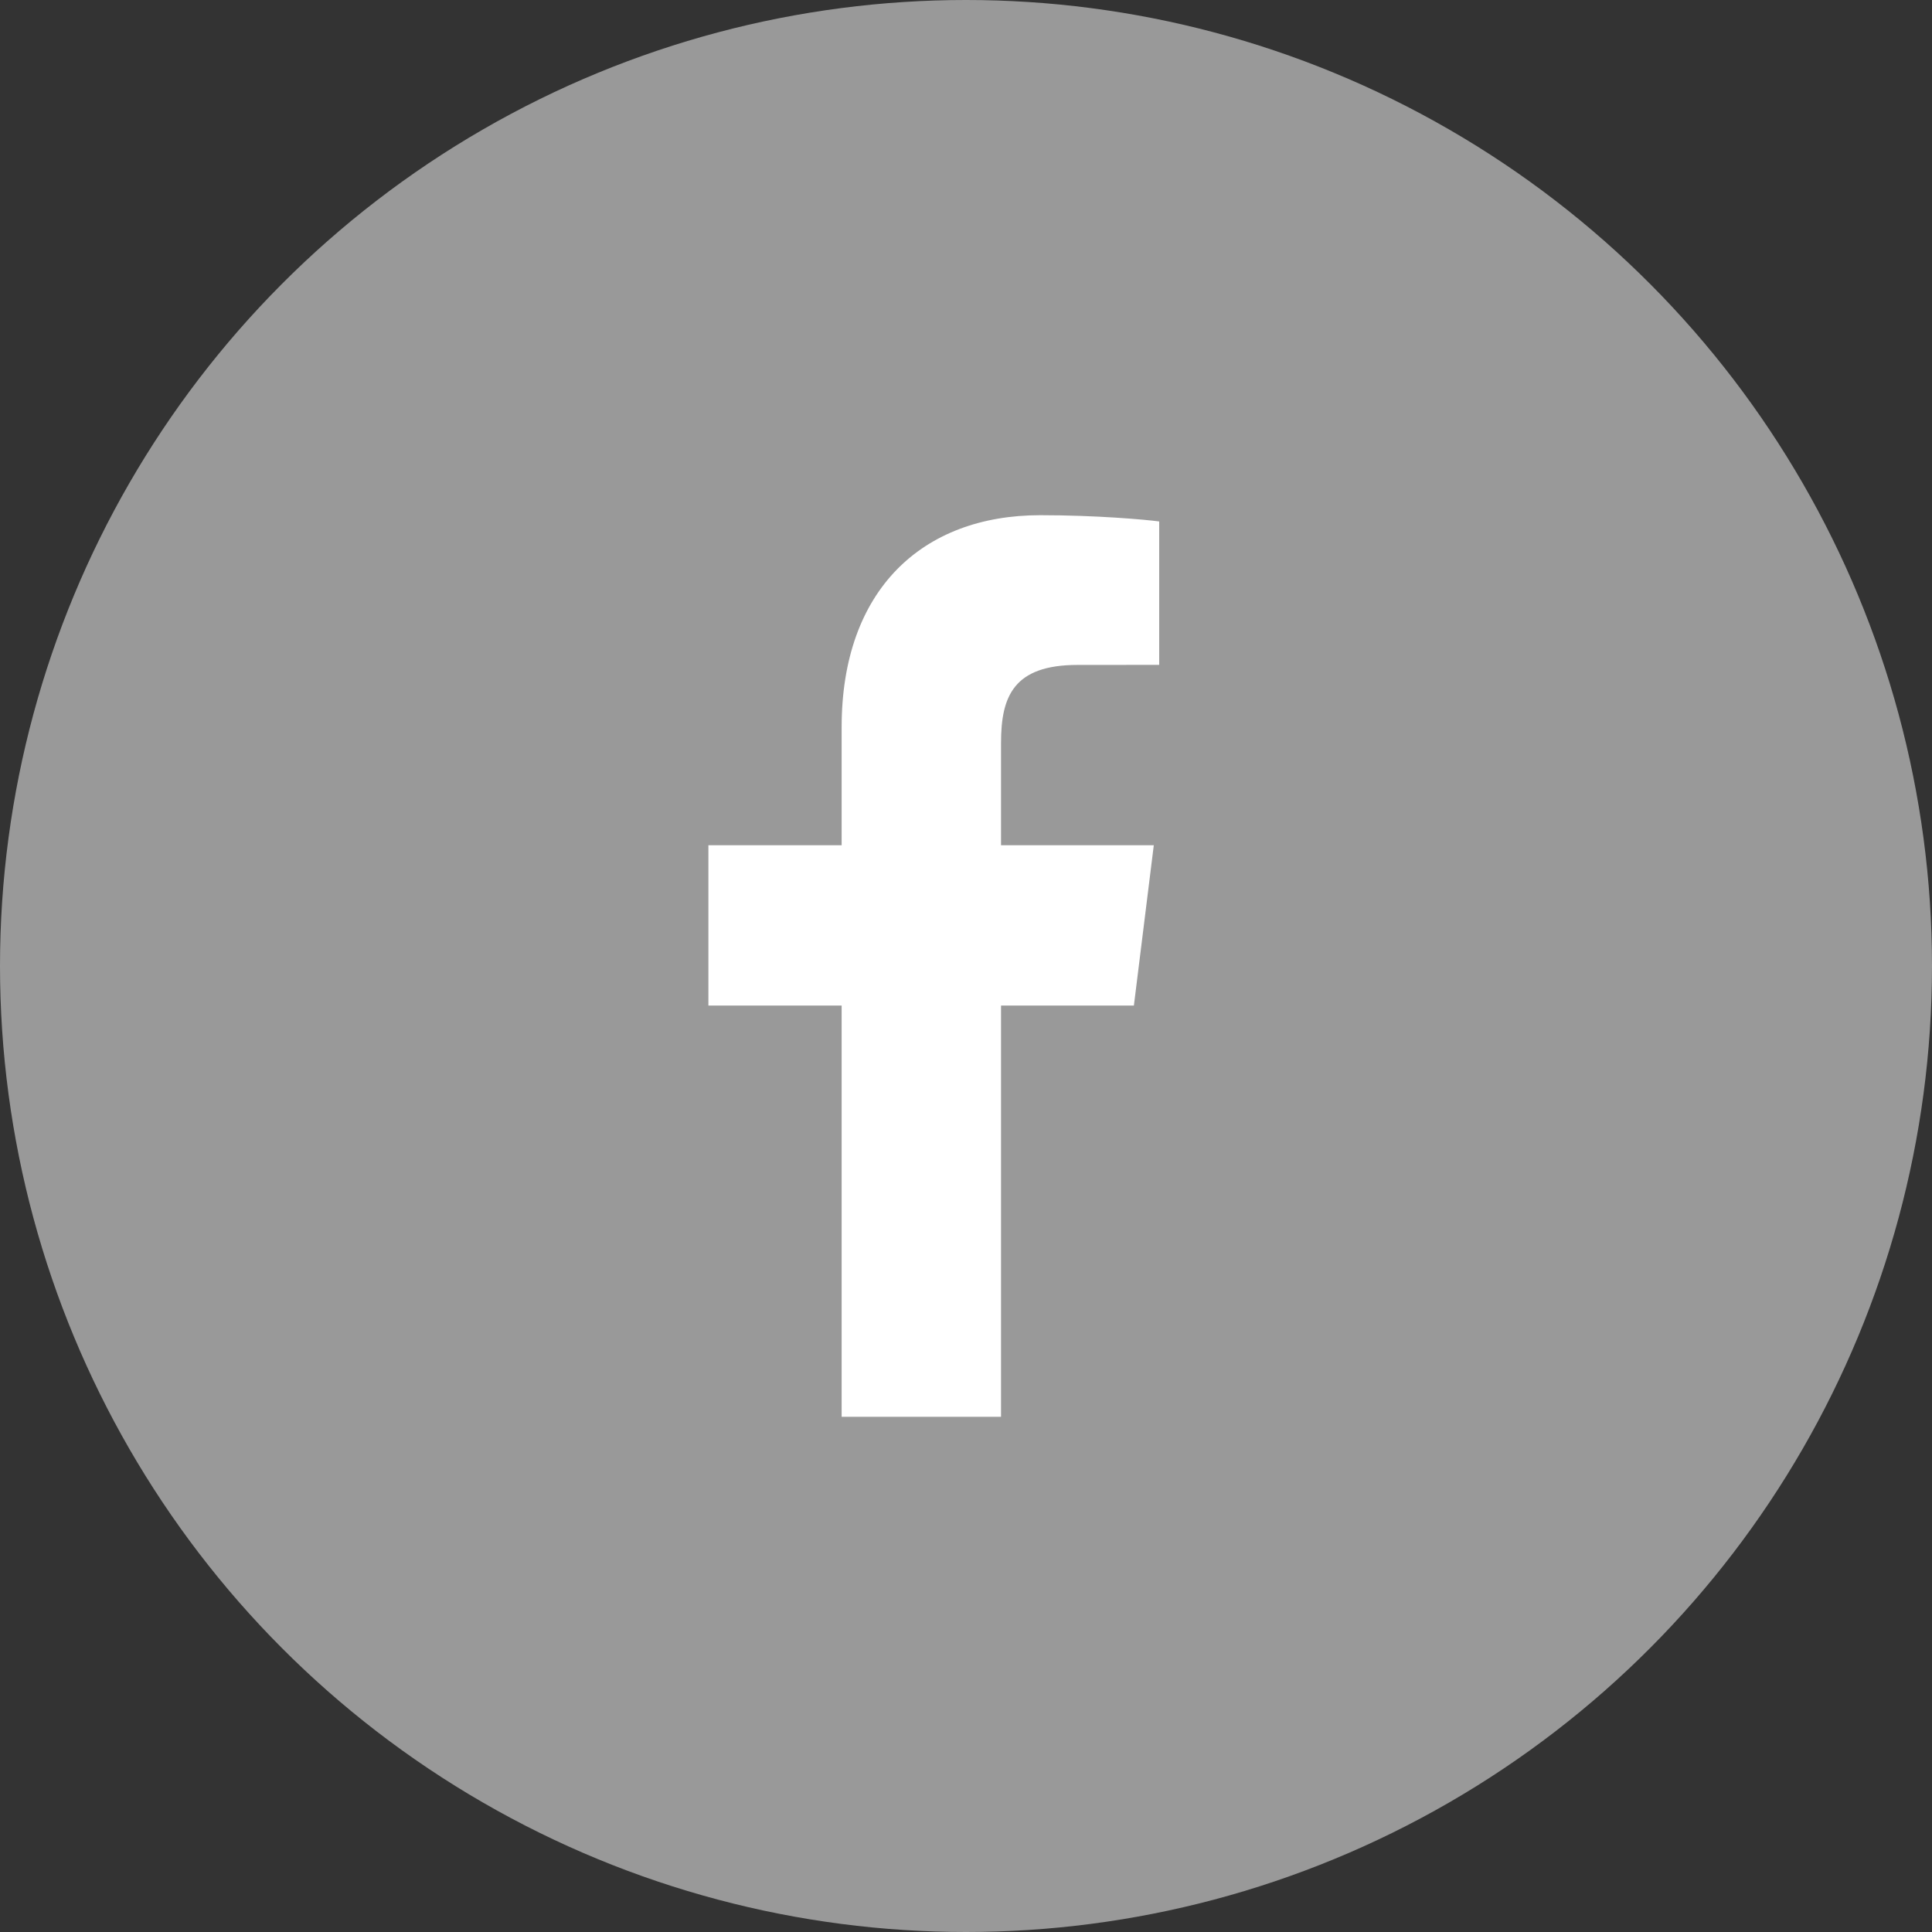
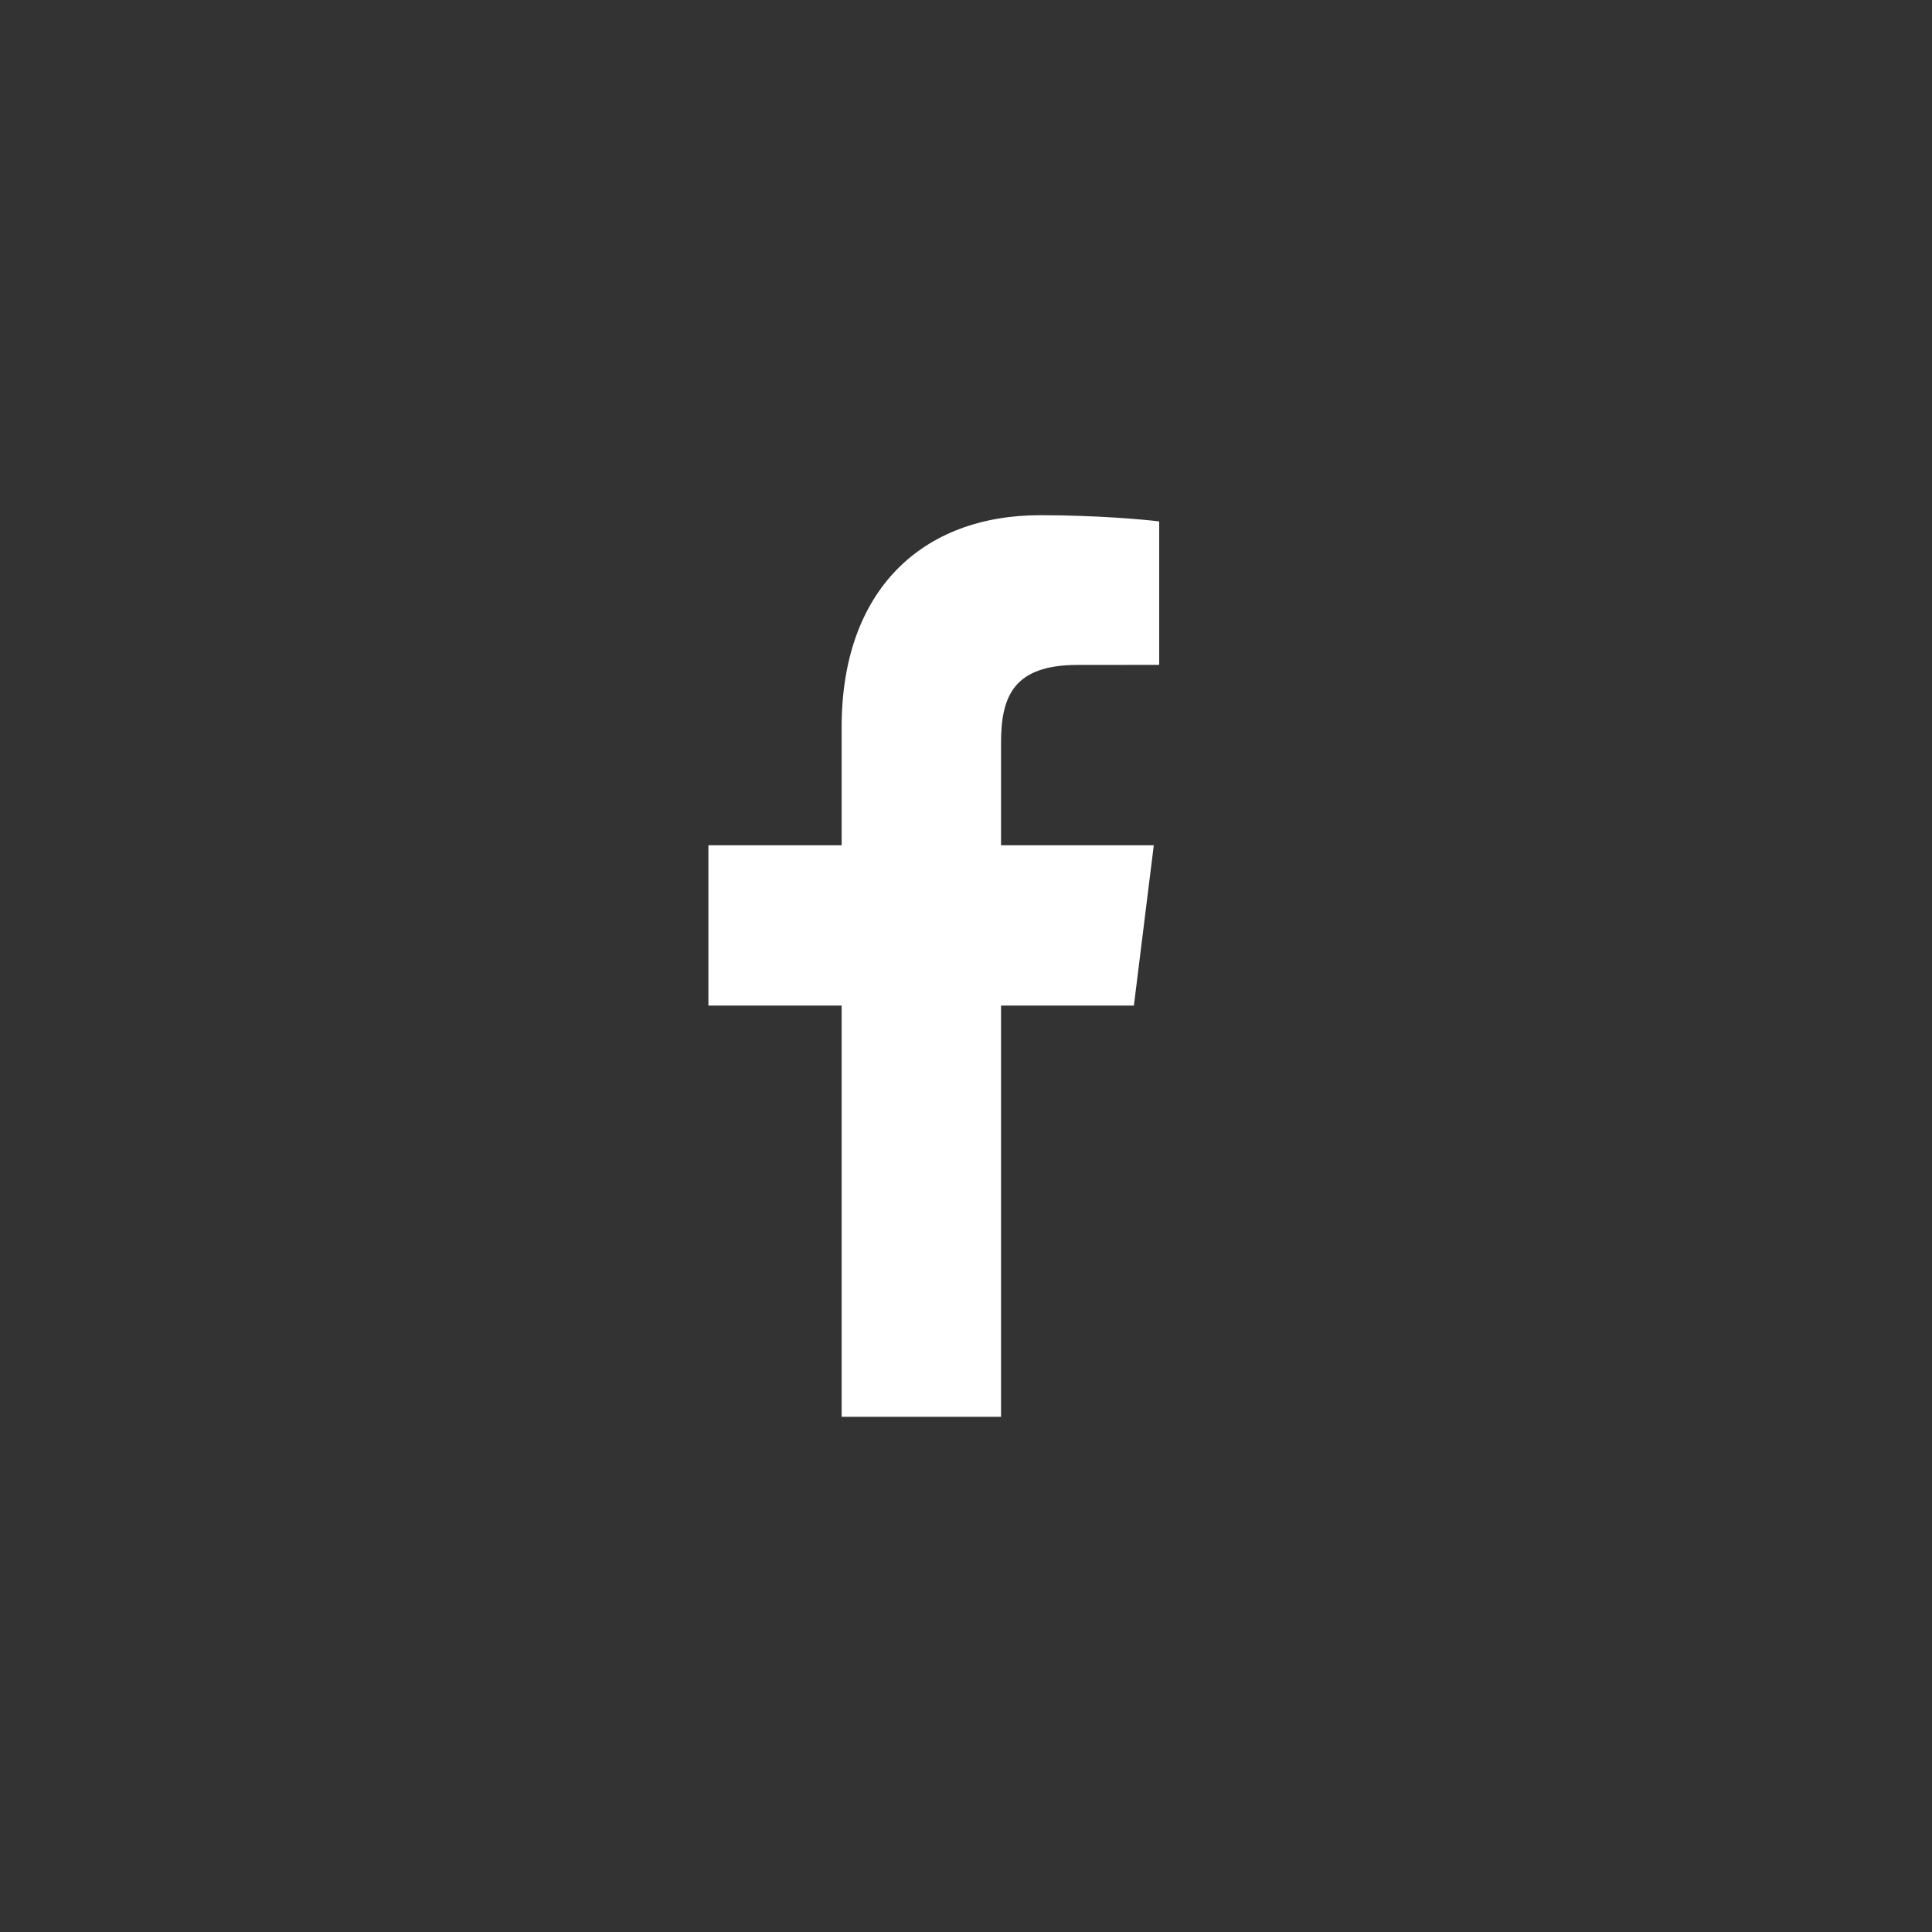
<svg xmlns="http://www.w3.org/2000/svg" width="30" height="30" viewBox="0 0 30 30" fill="none">
  <rect x="0" y="0" width="30" height="30" fill="#333333" stroke="none" />
-   <circle opacity="0.497" cx="15" cy="15" r="15" fill="white" />
  <path d="M15.544 22V15.614H17.607L17.916 13.125H15.544V11.536C15.544 10.816 15.736 10.325 16.732 10.325L18 10.324V8.097C17.781 8.068 17.028 8 16.152 8C14.322 8 13.069 9.16 13.069 11.29V13.125H11V15.614H13.069V22H15.544Z" fill="white" />
</svg>